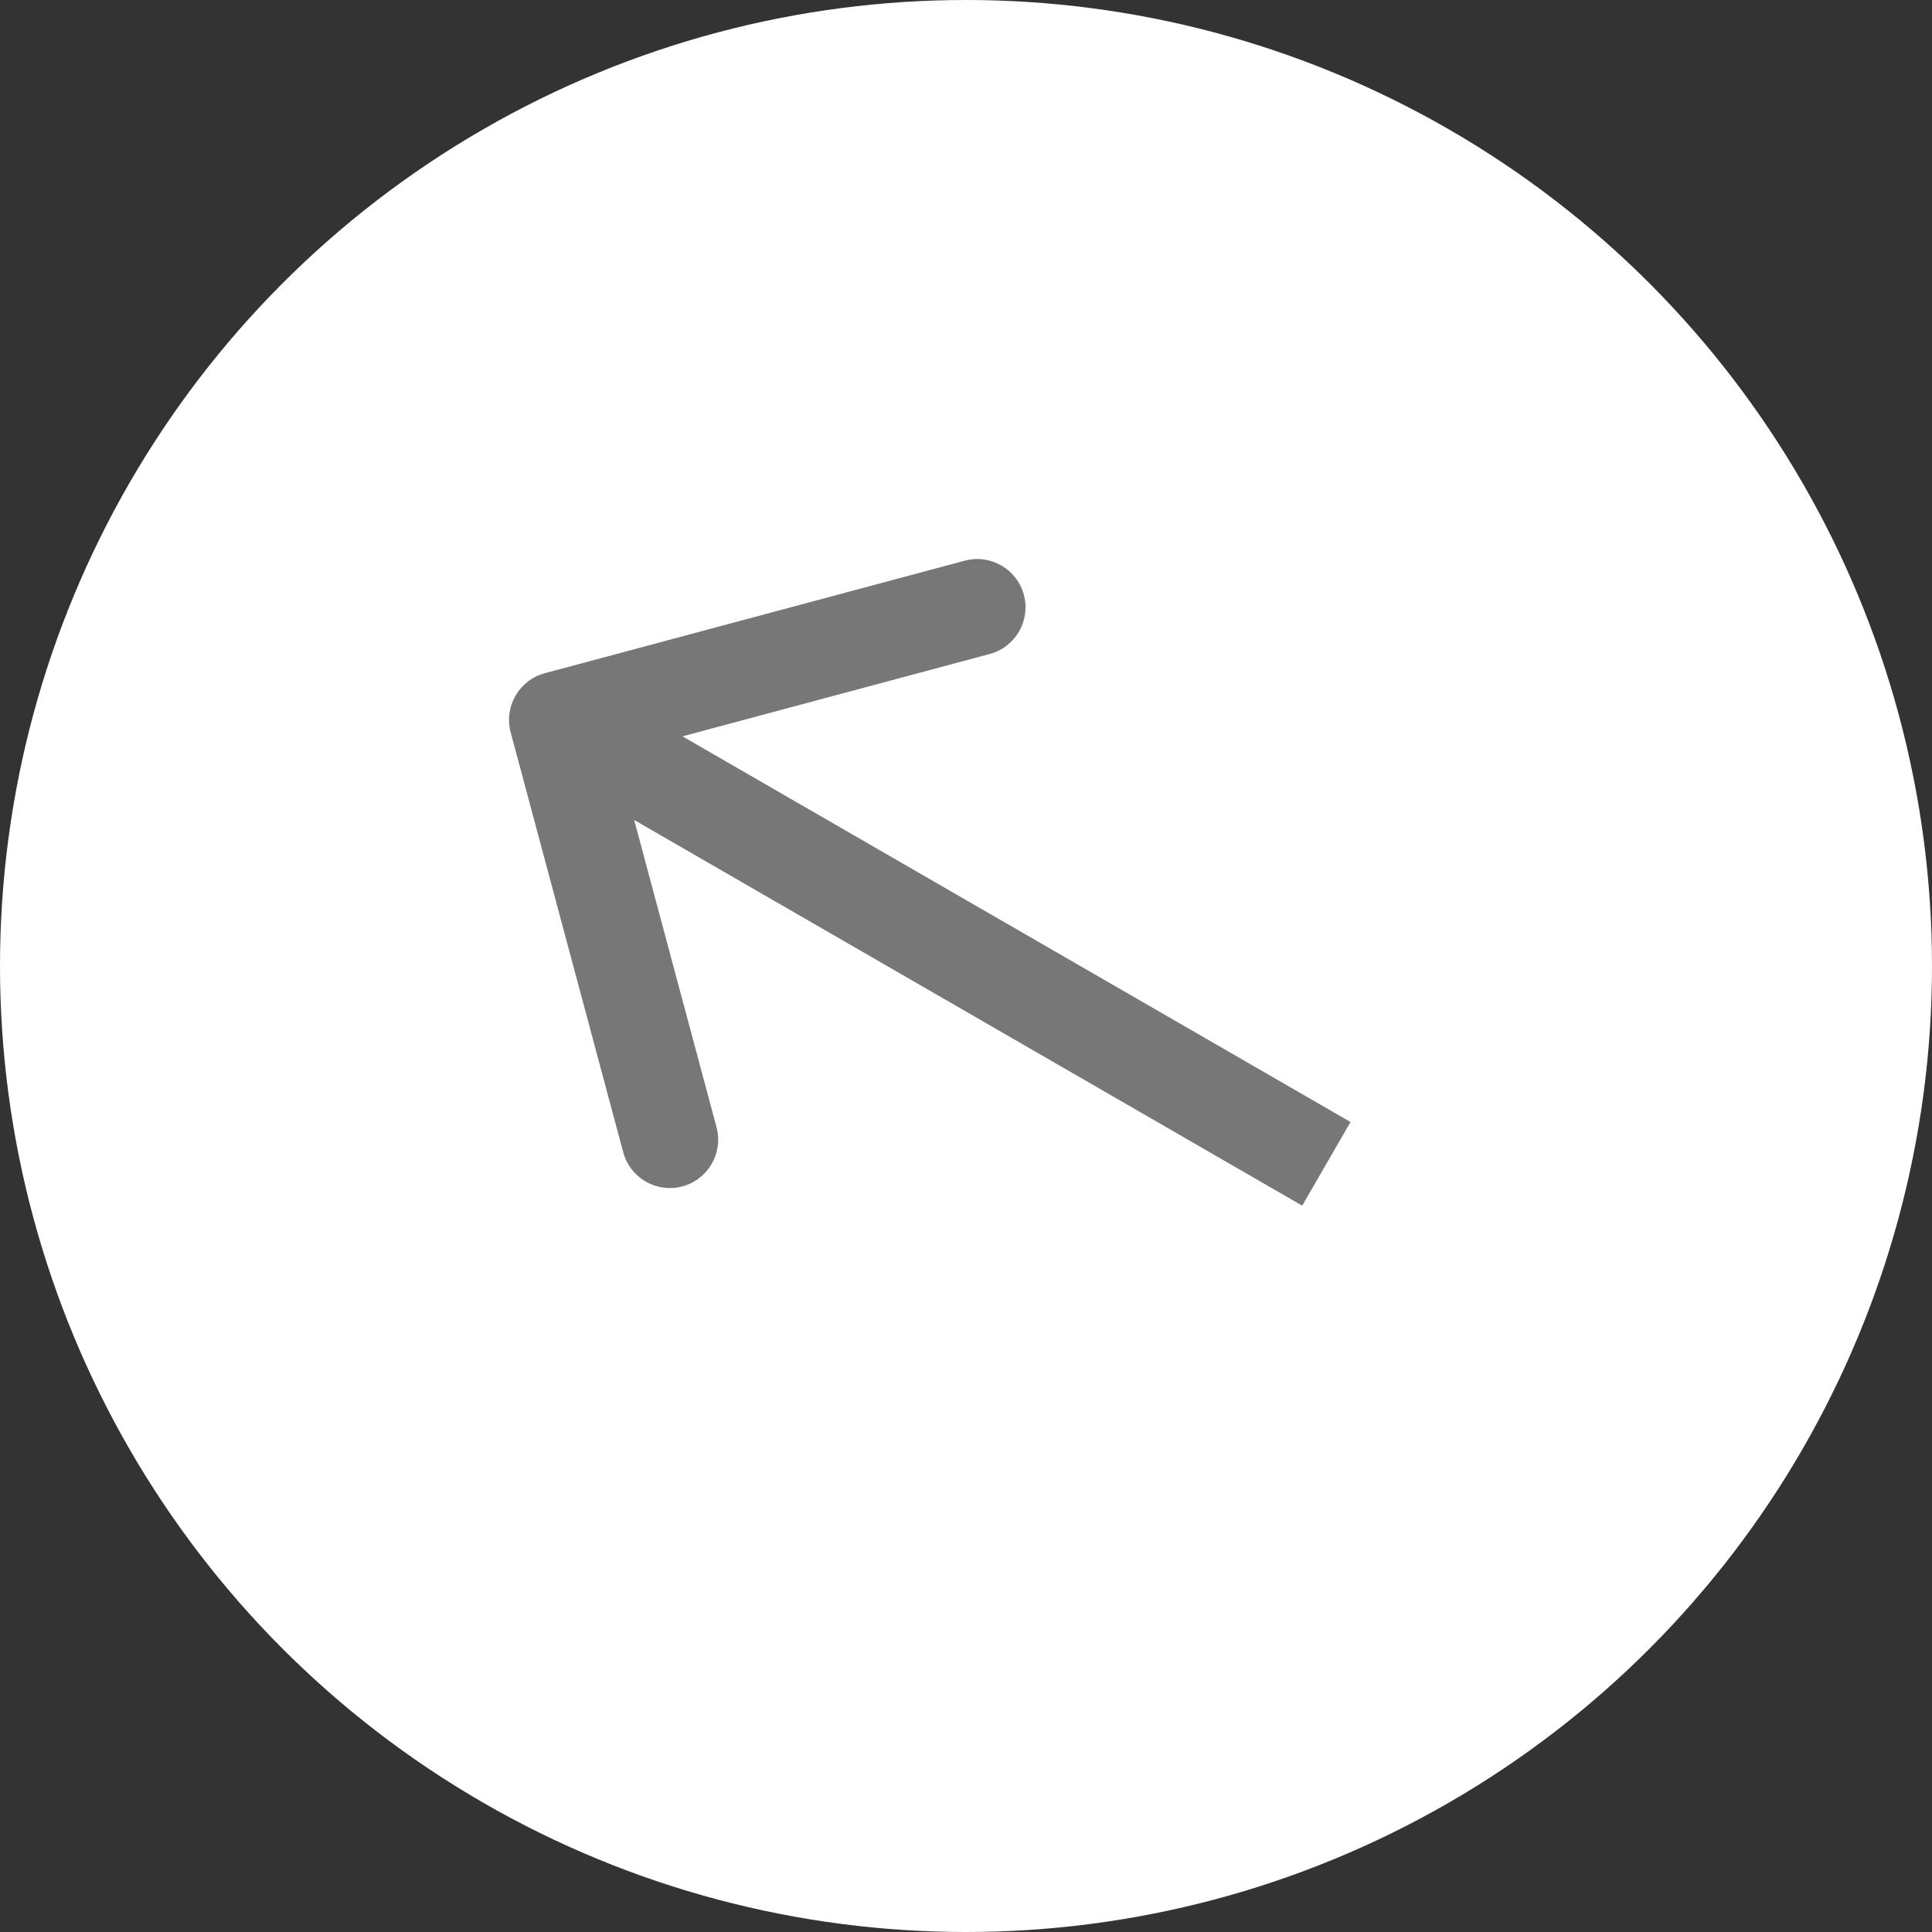
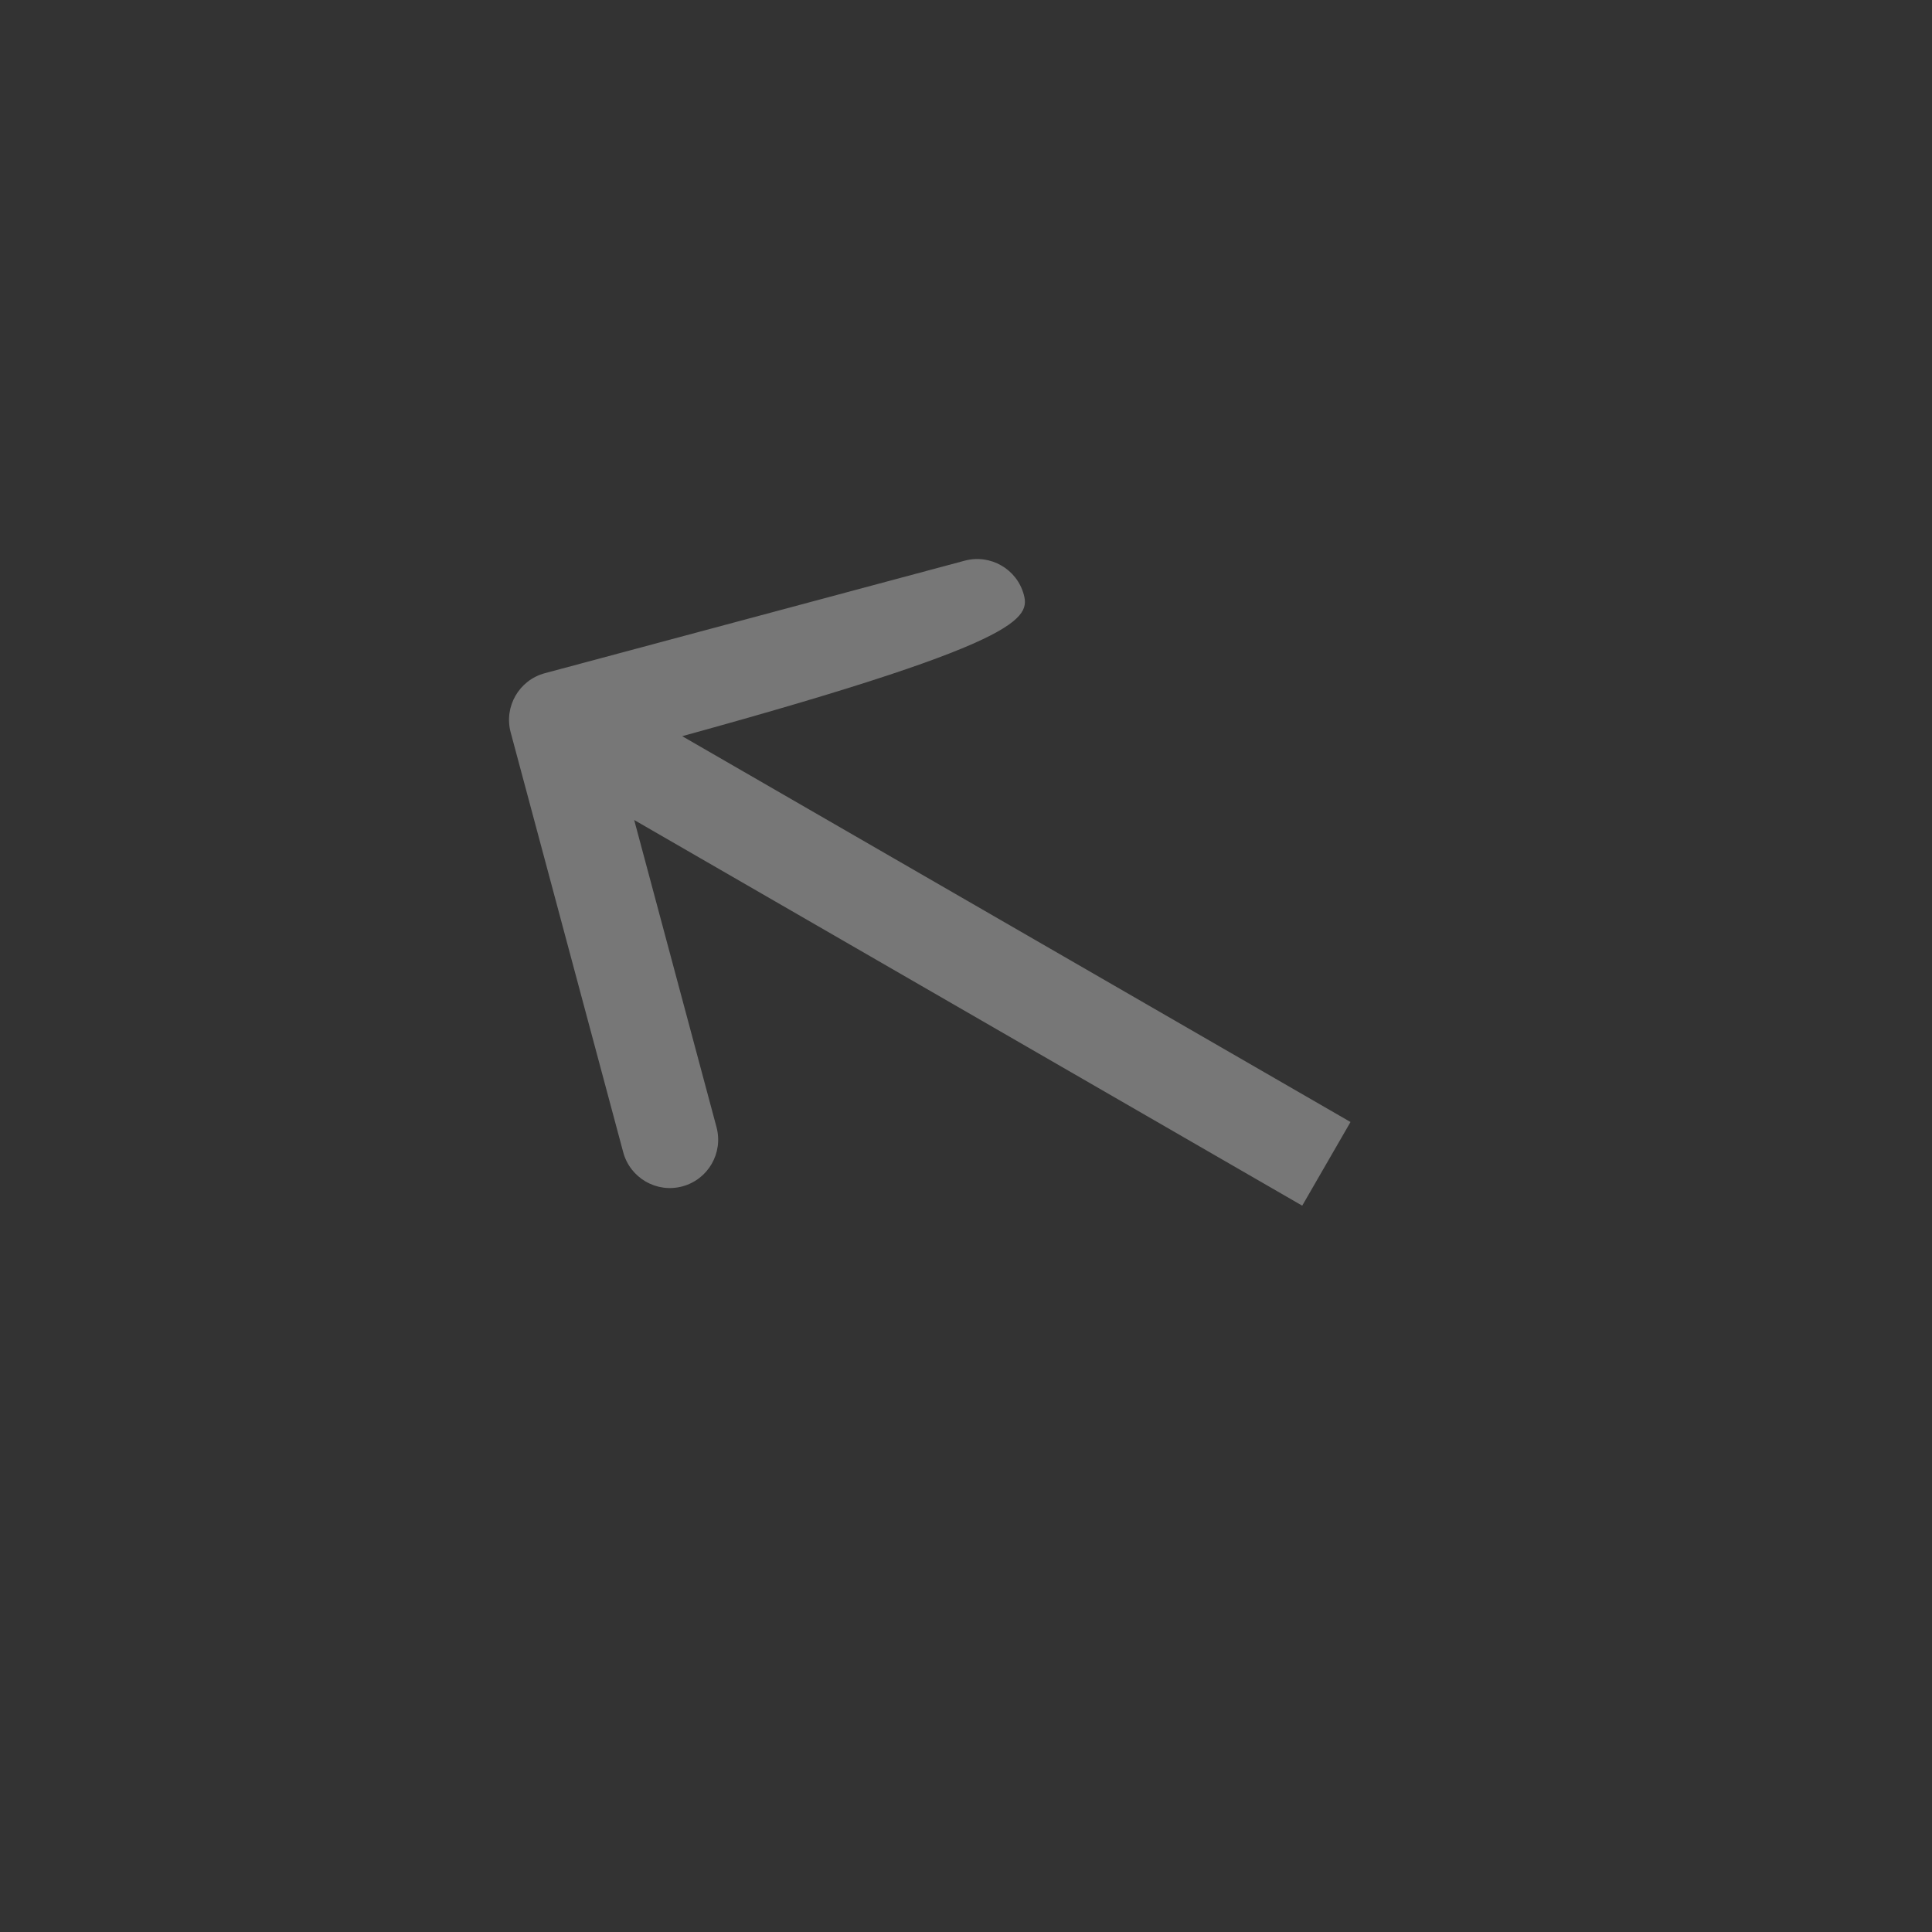
<svg xmlns="http://www.w3.org/2000/svg" width="40" height="40" viewBox="0 0 40 40" fill="none">
  <rect x="0" y="0" width="40" height="40" fill="#333333" stroke="none" />
-   <circle cx="20" cy="20" r="20" fill="white" />
-   <path d="M11.28 13.938C10.747 14.081 10.43 14.629 10.573 15.163L12.903 23.856C13.046 24.389 13.594 24.706 14.127 24.563C14.661 24.42 14.977 23.872 14.835 23.338L12.764 15.611L20.491 13.54C21.025 13.397 21.341 12.849 21.198 12.316C21.056 11.782 20.507 11.466 19.974 11.608L11.28 13.938ZM27.961 23.23L12.039 14.038L11.039 15.77L26.961 24.962L27.961 23.23Z" fill="#777777" />
+   <path d="M11.28 13.938C10.747 14.081 10.43 14.629 10.573 15.163L12.903 23.856C13.046 24.389 13.594 24.706 14.127 24.563C14.661 24.42 14.977 23.872 14.835 23.338L12.764 15.611C21.025 13.397 21.341 12.849 21.198 12.316C21.056 11.782 20.507 11.466 19.974 11.608L11.28 13.938ZM27.961 23.23L12.039 14.038L11.039 15.77L26.961 24.962L27.961 23.23Z" fill="#777777" />
</svg>